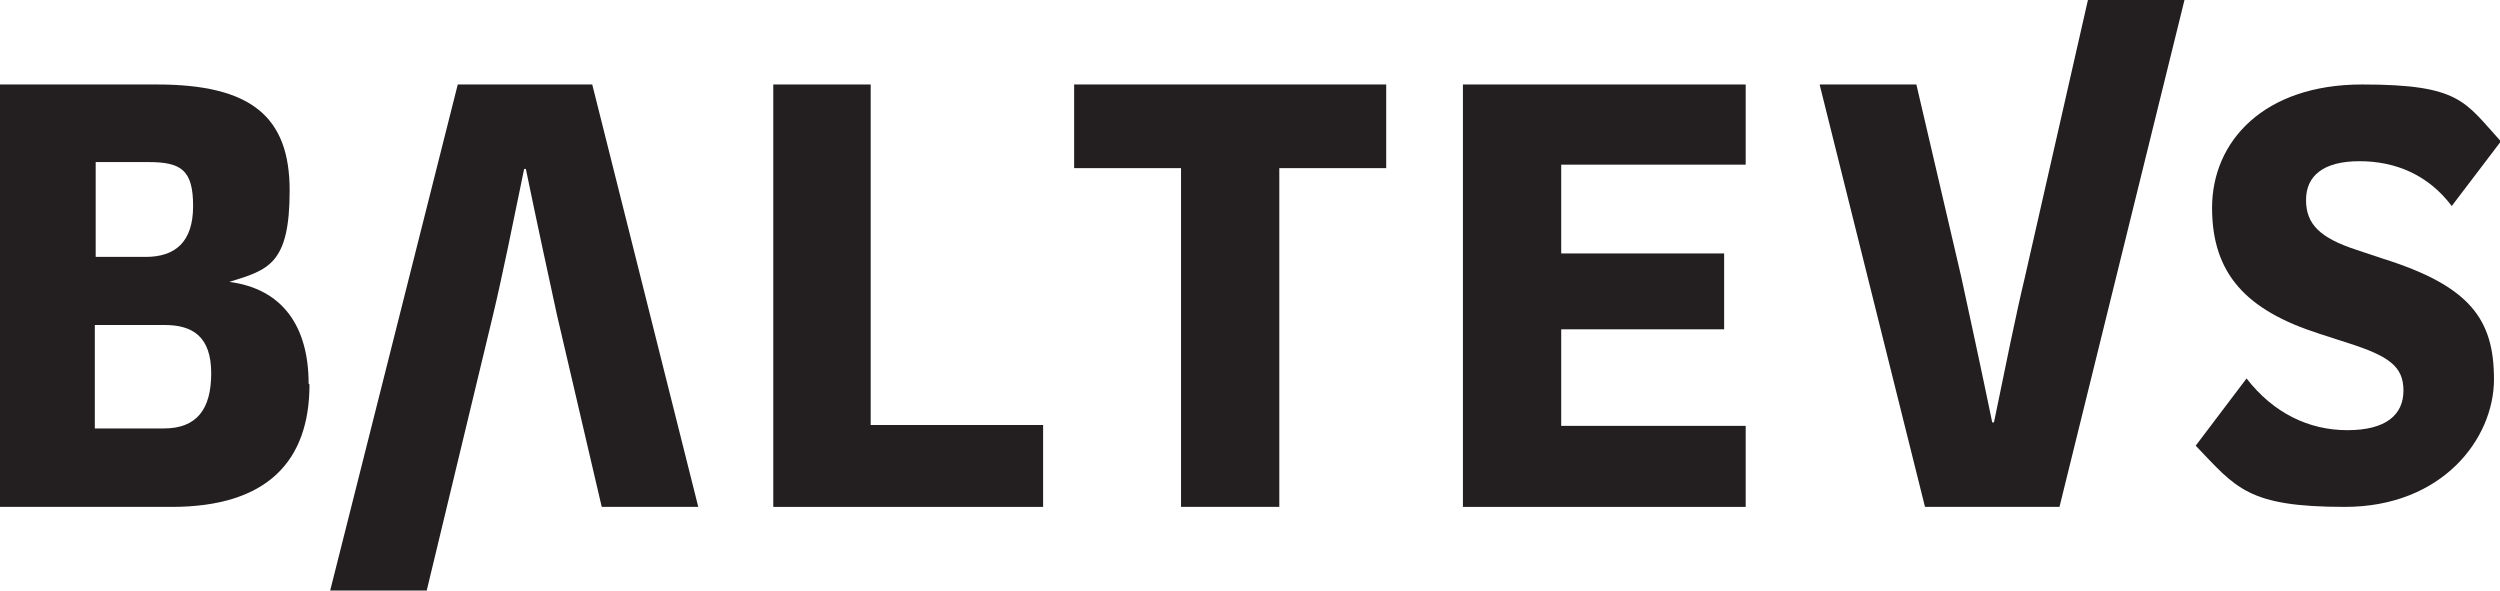
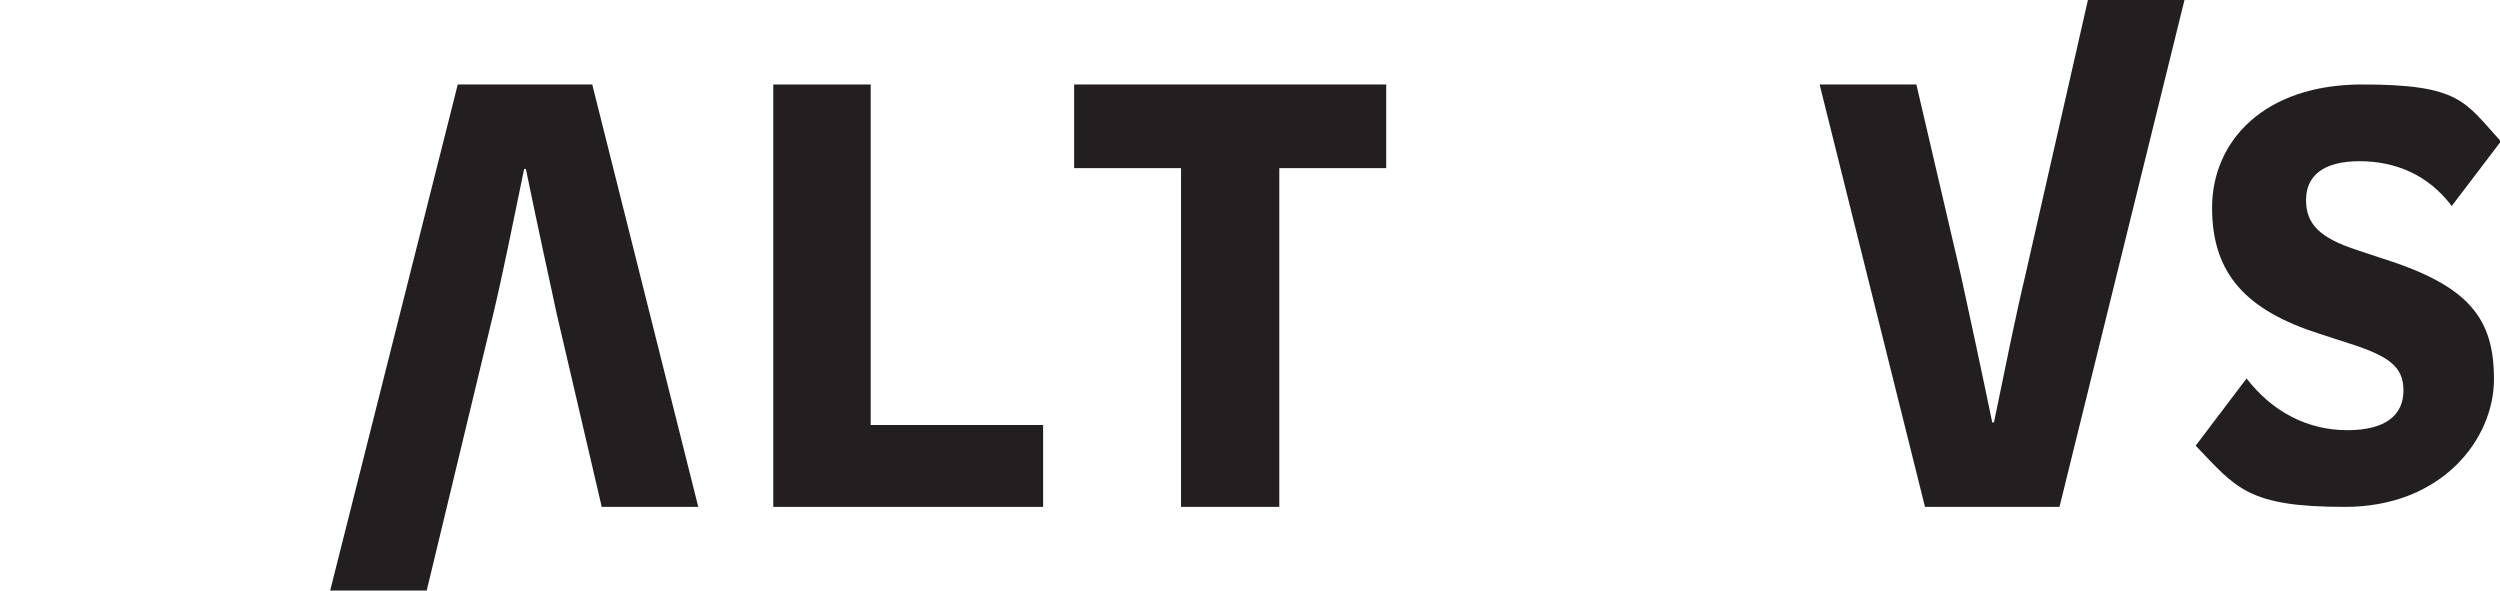
<svg xmlns="http://www.w3.org/2000/svg" viewBox="0 0 290 68.5" height="68.5" width="290" id="uuid-72de47e0-dd17-47a9-ad80-f224b9e02fc4">
  <defs>
    <style>.uuid-db02105c-ec89-473d-ad45-0ede1f34d80e{fill:#231f20;stroke-width:0px;}</style>
  </defs>
  <g id="uuid-5c68f048-5ccc-4bea-9807-089079cb4571">
-     <path d="M35.9,44.6c0,8.9-4.9,14.2-16,14.2H0V9.8h18.2c10.9,0,15.4,3.7,15.4,12.3s-2.5,9.2-7,10.6c6.2.8,9.2,5.2,9.2,11.8ZM11.1,29.8h5.8c3.4,0,5.5-1.7,5.5-5.9s-1.4-5.1-5.2-5.1h-6.1v11ZM24.5,43.3c0-4.3-2.2-5.6-5.4-5.6h-8.1v12h8c3.8,0,5.5-2.2,5.5-6.4Z" class="uuid-db02105c-ec89-473d-ad45-0ede1f34d80e" />
    <path d="M89.7,9.8h11.3v39.5h20v9.5h-31.3V9.8Z" class="uuid-db02105c-ec89-473d-ad45-0ede1f34d80e" />
    <path d="M160.8,19.5h-12.4v39.3h-11.4V19.5h-12.4v-9.7h36.2v9.7Z" class="uuid-db02105c-ec89-473d-ad45-0ede1f34d80e" />
-     <path d="M169.7,9.8h32.8v9.3h-21.4v10.3h18.9v8.8h-18.9v11.2h21.4v9.4h-32.8V9.8Z" class="uuid-db02105c-ec89-473d-ad45-0ede1f34d80e" />
    <path d="M211.1,9.8h11.2l5.2,22.3c1,4.6,2.3,10.6,3.6,16.9h.2c1.3-6.3,2.5-12.3,3.6-16.9L242.2,0h11.2l-14.5,58.8h-15.6l-12.2-48.9Z" class="uuid-db02105c-ec89-473d-ad45-0ede1f34d80e" />
    <path d="M254.7,51.7l5.9-7.8c3.1,4,7.2,6,11.7,6s6.5-1.8,6.5-4.6-1.7-4-6.4-5.5l-3.4-1.1c-8.4-2.7-12.4-6.9-12.4-14.6s6-14.3,17.4-14.3,11.9,2,16.1,6.6l-5.7,7.5c-2.7-3.6-6.5-5.2-10.7-5.2s-6.2,1.7-6.2,4.5,1.6,4.4,5.9,5.8l3,1c10.2,3.2,12.9,7.1,12.9,14s-6,14.8-17.3,14.8-12.6-2.2-17.3-7.1Z" class="uuid-db02105c-ec89-473d-ad45-0ede1f34d80e" />
    <path d="M53.1,9.8h15.6l12.3,49h-11.2l-5.2-22.3c-1-4.6-2.3-10.6-3.6-16.9h-.2c-1.3,6.3-2.5,12.3-3.6,16.9l-7.7,32h-11.2l14.8-58.7Z" class="uuid-db02105c-ec89-473d-ad45-0ede1f34d80e" />
  </g>
</svg>